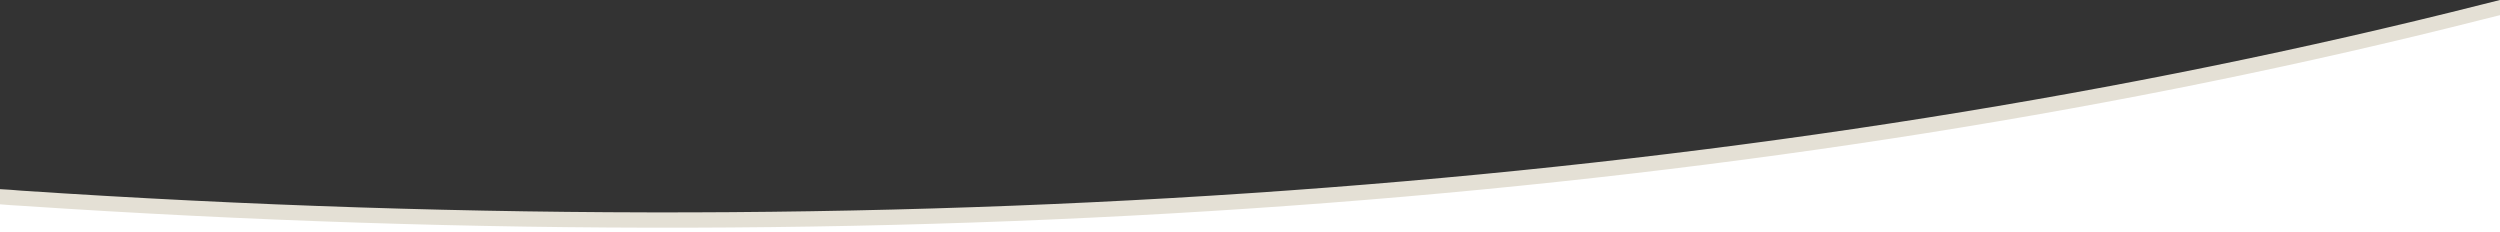
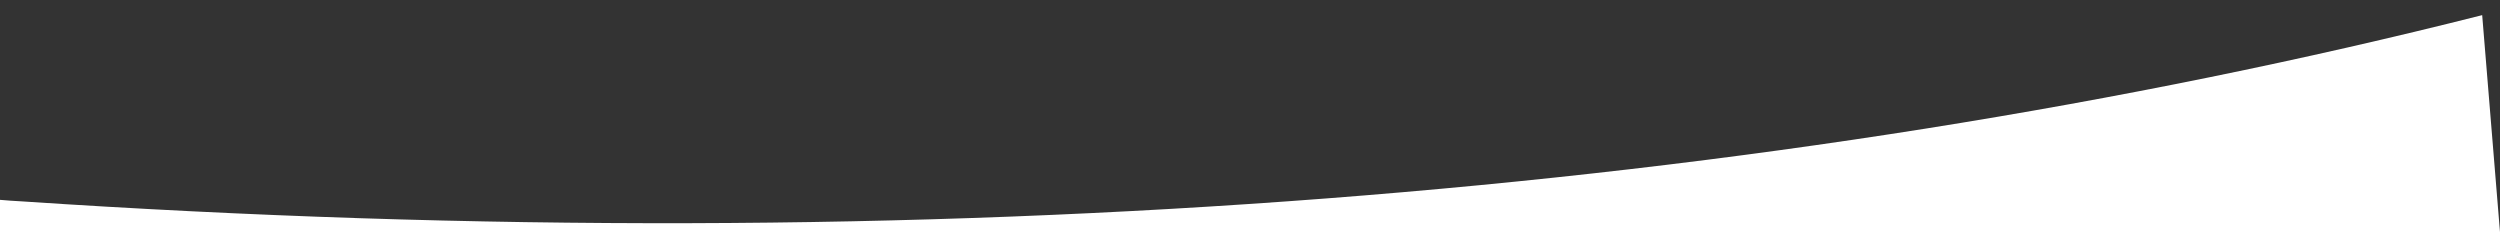
<svg xmlns="http://www.w3.org/2000/svg" version="1.1" id="Ebene_1" x="0px" y="0px" viewBox="0 0 841.9 78.2" style="enable-background:new 0 0 841.9 78.2;" xml:space="preserve">
  <rect x="0" y="0" width="841.9" height="78.2" fill="#333333" stroke="none" />
  <style type="text/css">
	.st0{fill:#FFFFFF;}
	.st1{fill:#E4E0D5;}
</style>
  <g>
-     <path class="st0" d="M841.9,78.2H0V67.3c2.4,0.2,4.8,0.4,7.1,0.5c306.4,20.5,589.5-2.2,828.8-62.7c2-0.5,4-1,6-1.5L841.9,78.2z" />
+     <path class="st0" d="M841.9,78.2H0V67.3c2.4,0.2,4.8,0.4,7.1,0.5c306.4,20.5,589.5-2.2,828.8-62.7L841.9,78.2z" />
  </g>
  <g>
-     <path class="st1" d="M835.9,6.6c2-0.5,4-1,6-1.5V0c-2,0.5-4,1-6,1.5C596.7,62,313.6,84.6,7.1,64.2C4.7,64,2.3,63.8,0,63.7v5.1   c2.4,0.2,4.8,0.4,7.1,0.5C313.6,89.8,596.7,67.2,835.9,6.6" />
-   </g>
+     </g>
</svg>